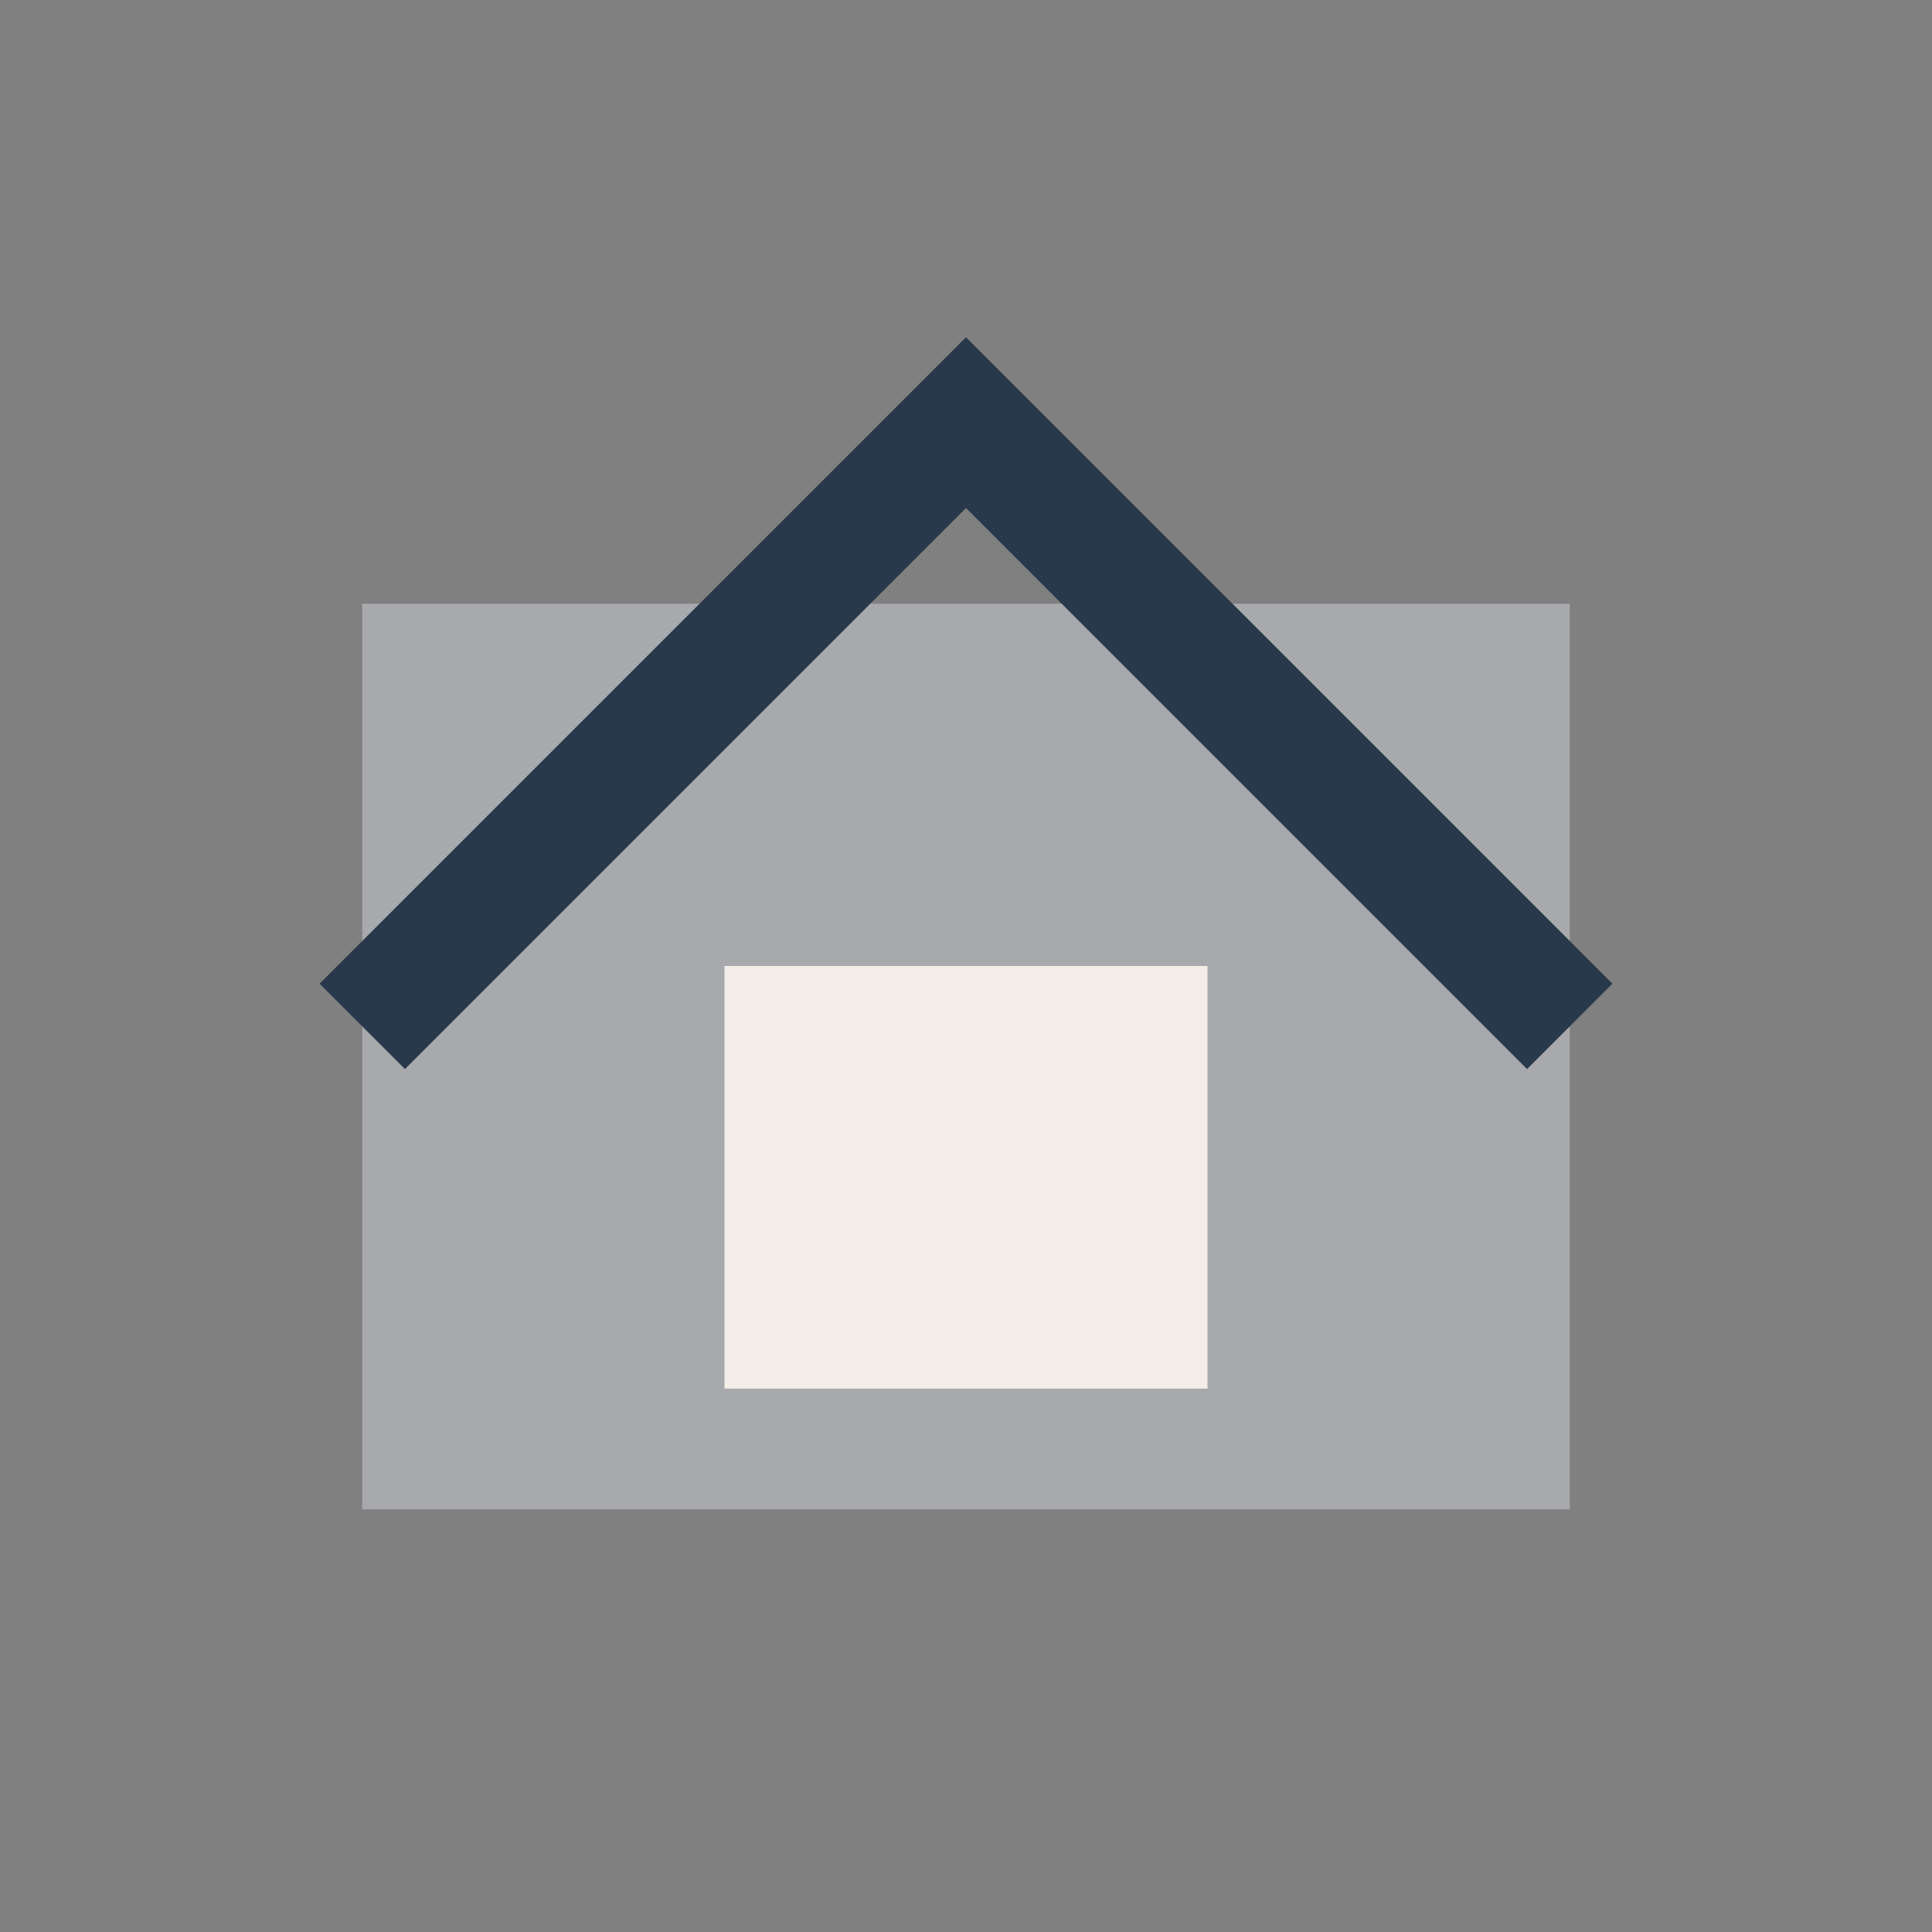
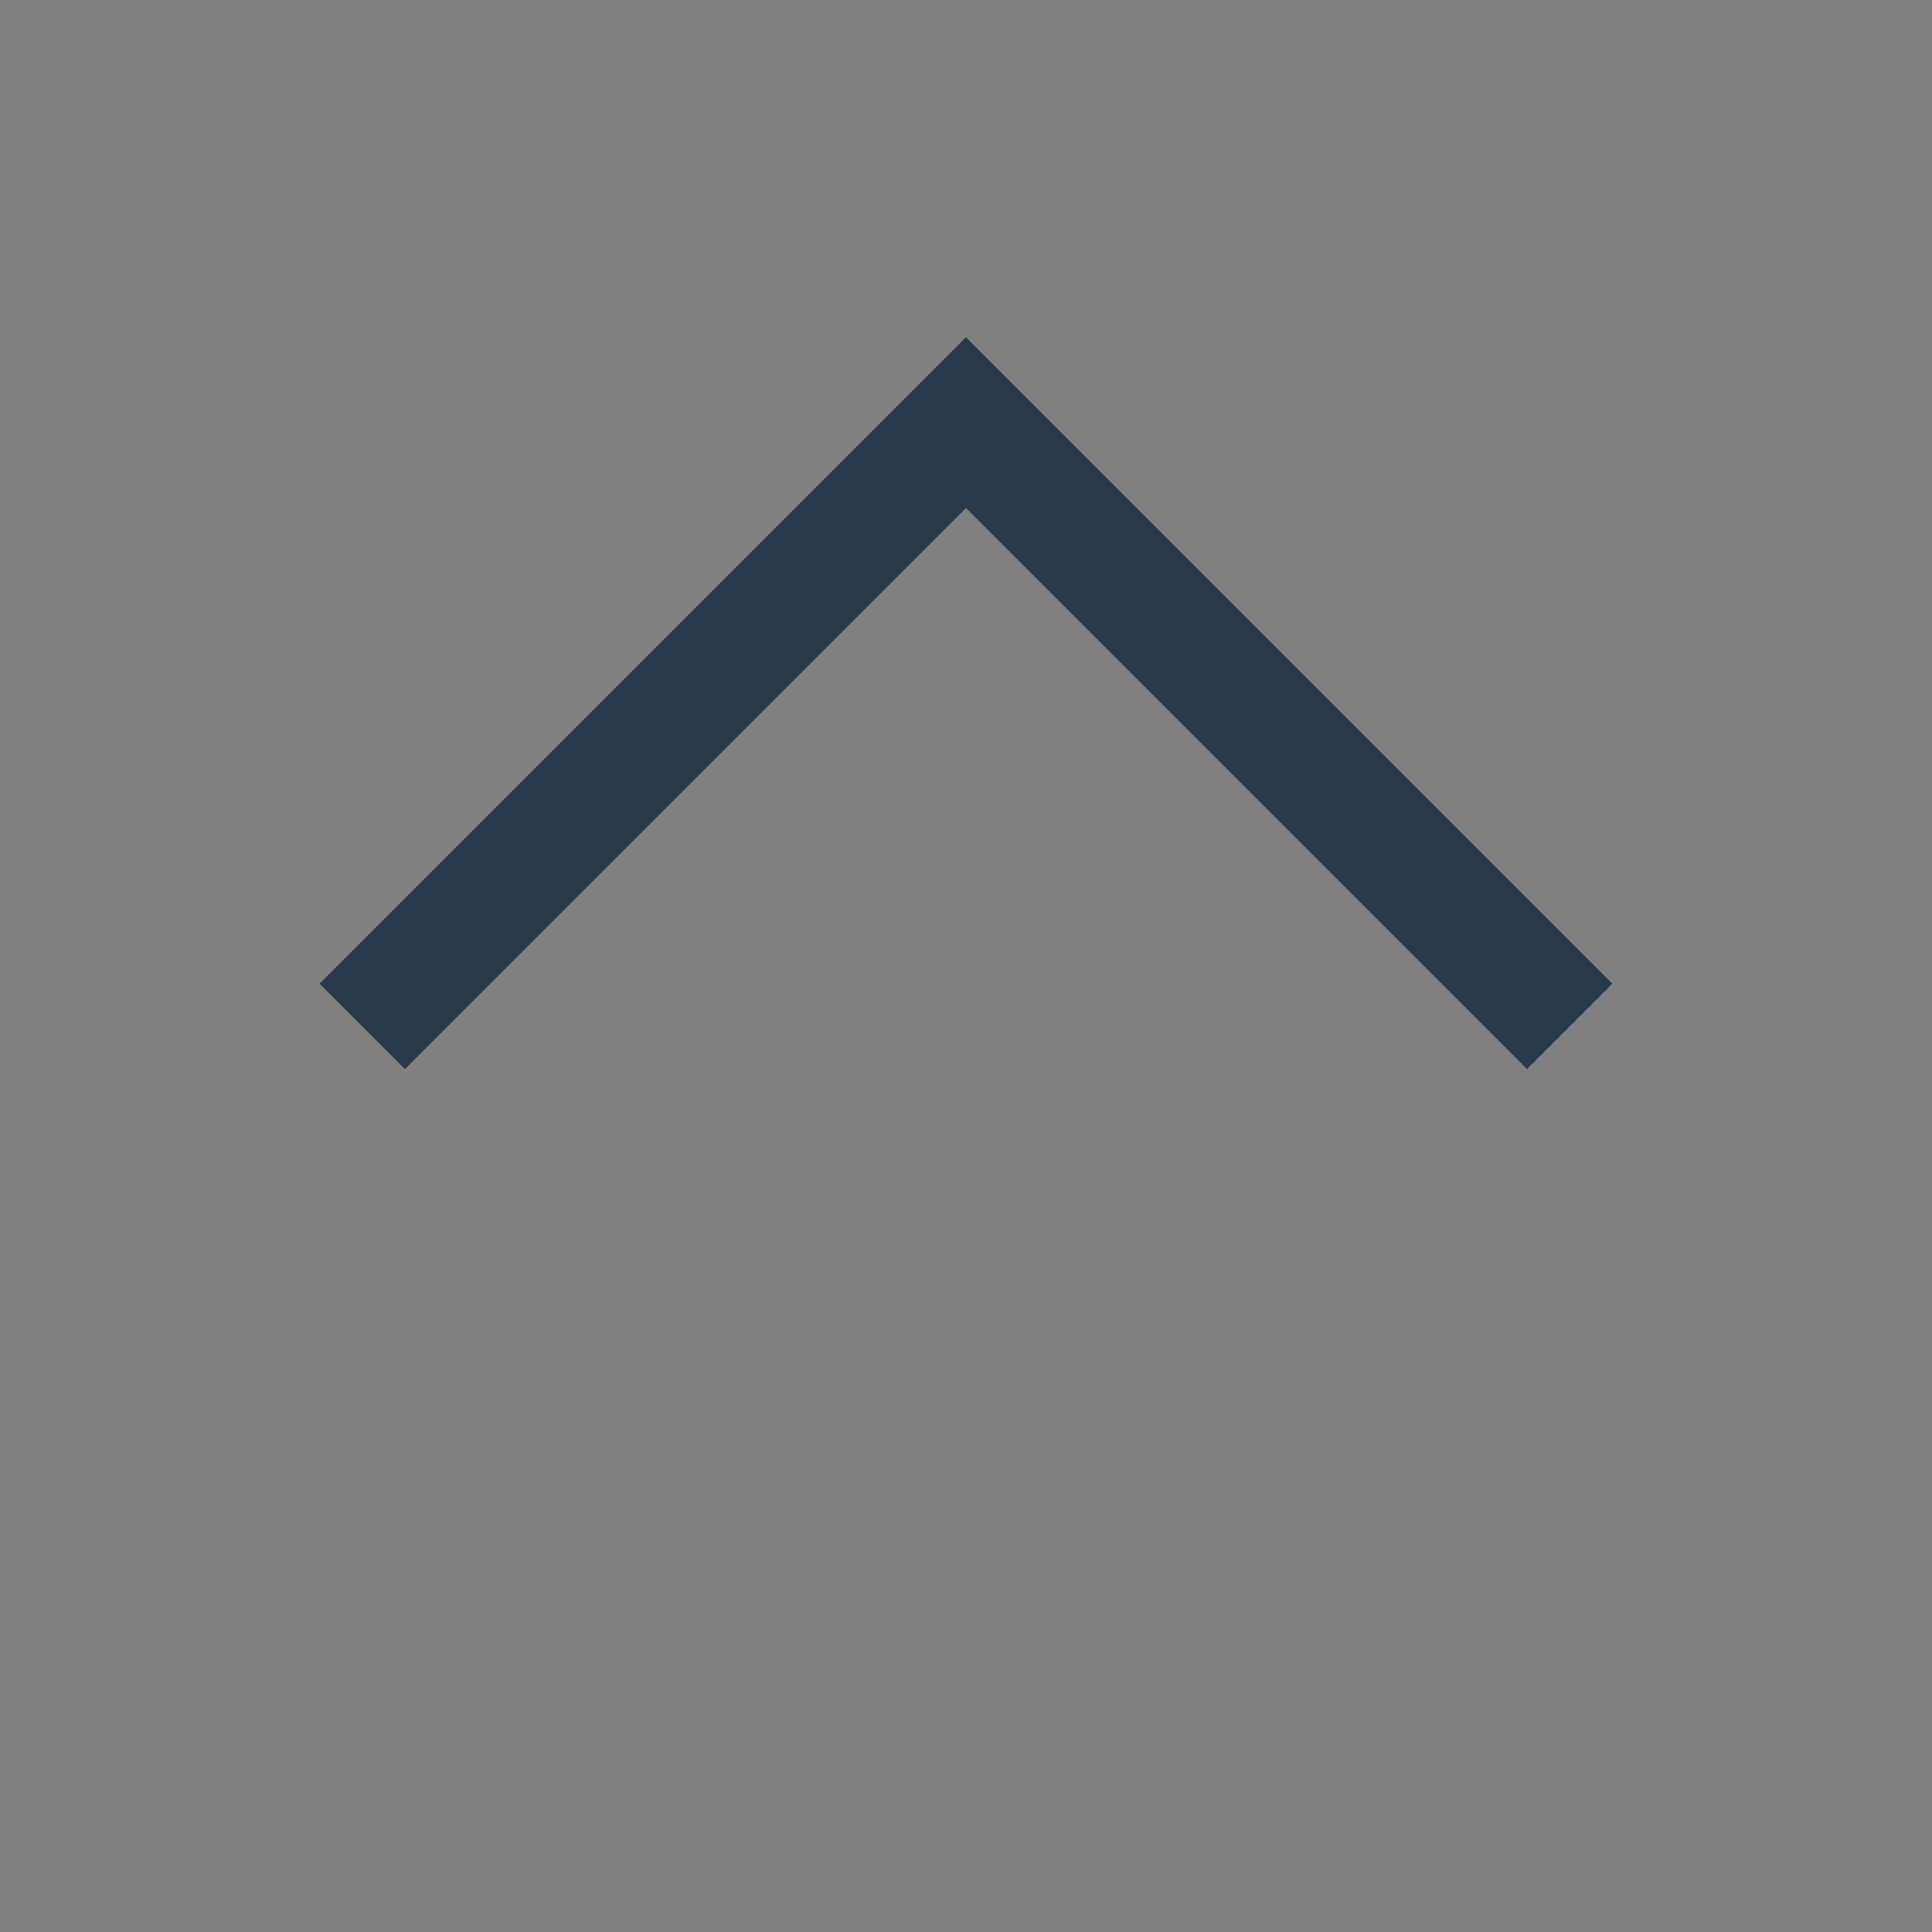
<svg xmlns="http://www.w3.org/2000/svg" width="32" height="32" viewBox="0 0 32 32">
  <rect x="0" y="0" width="32" height="32" fill="#808080" stroke="none" />
-   <rect x="6" y="10" width="20" height="15" fill="#A7A9AC" />
-   <rect x="12" y="16" width="8" height="7" fill="#F3EDE8" />
  <path d="M6 17l10-10 10 10" stroke="#29394C" stroke-width="2" fill="none" />
</svg>